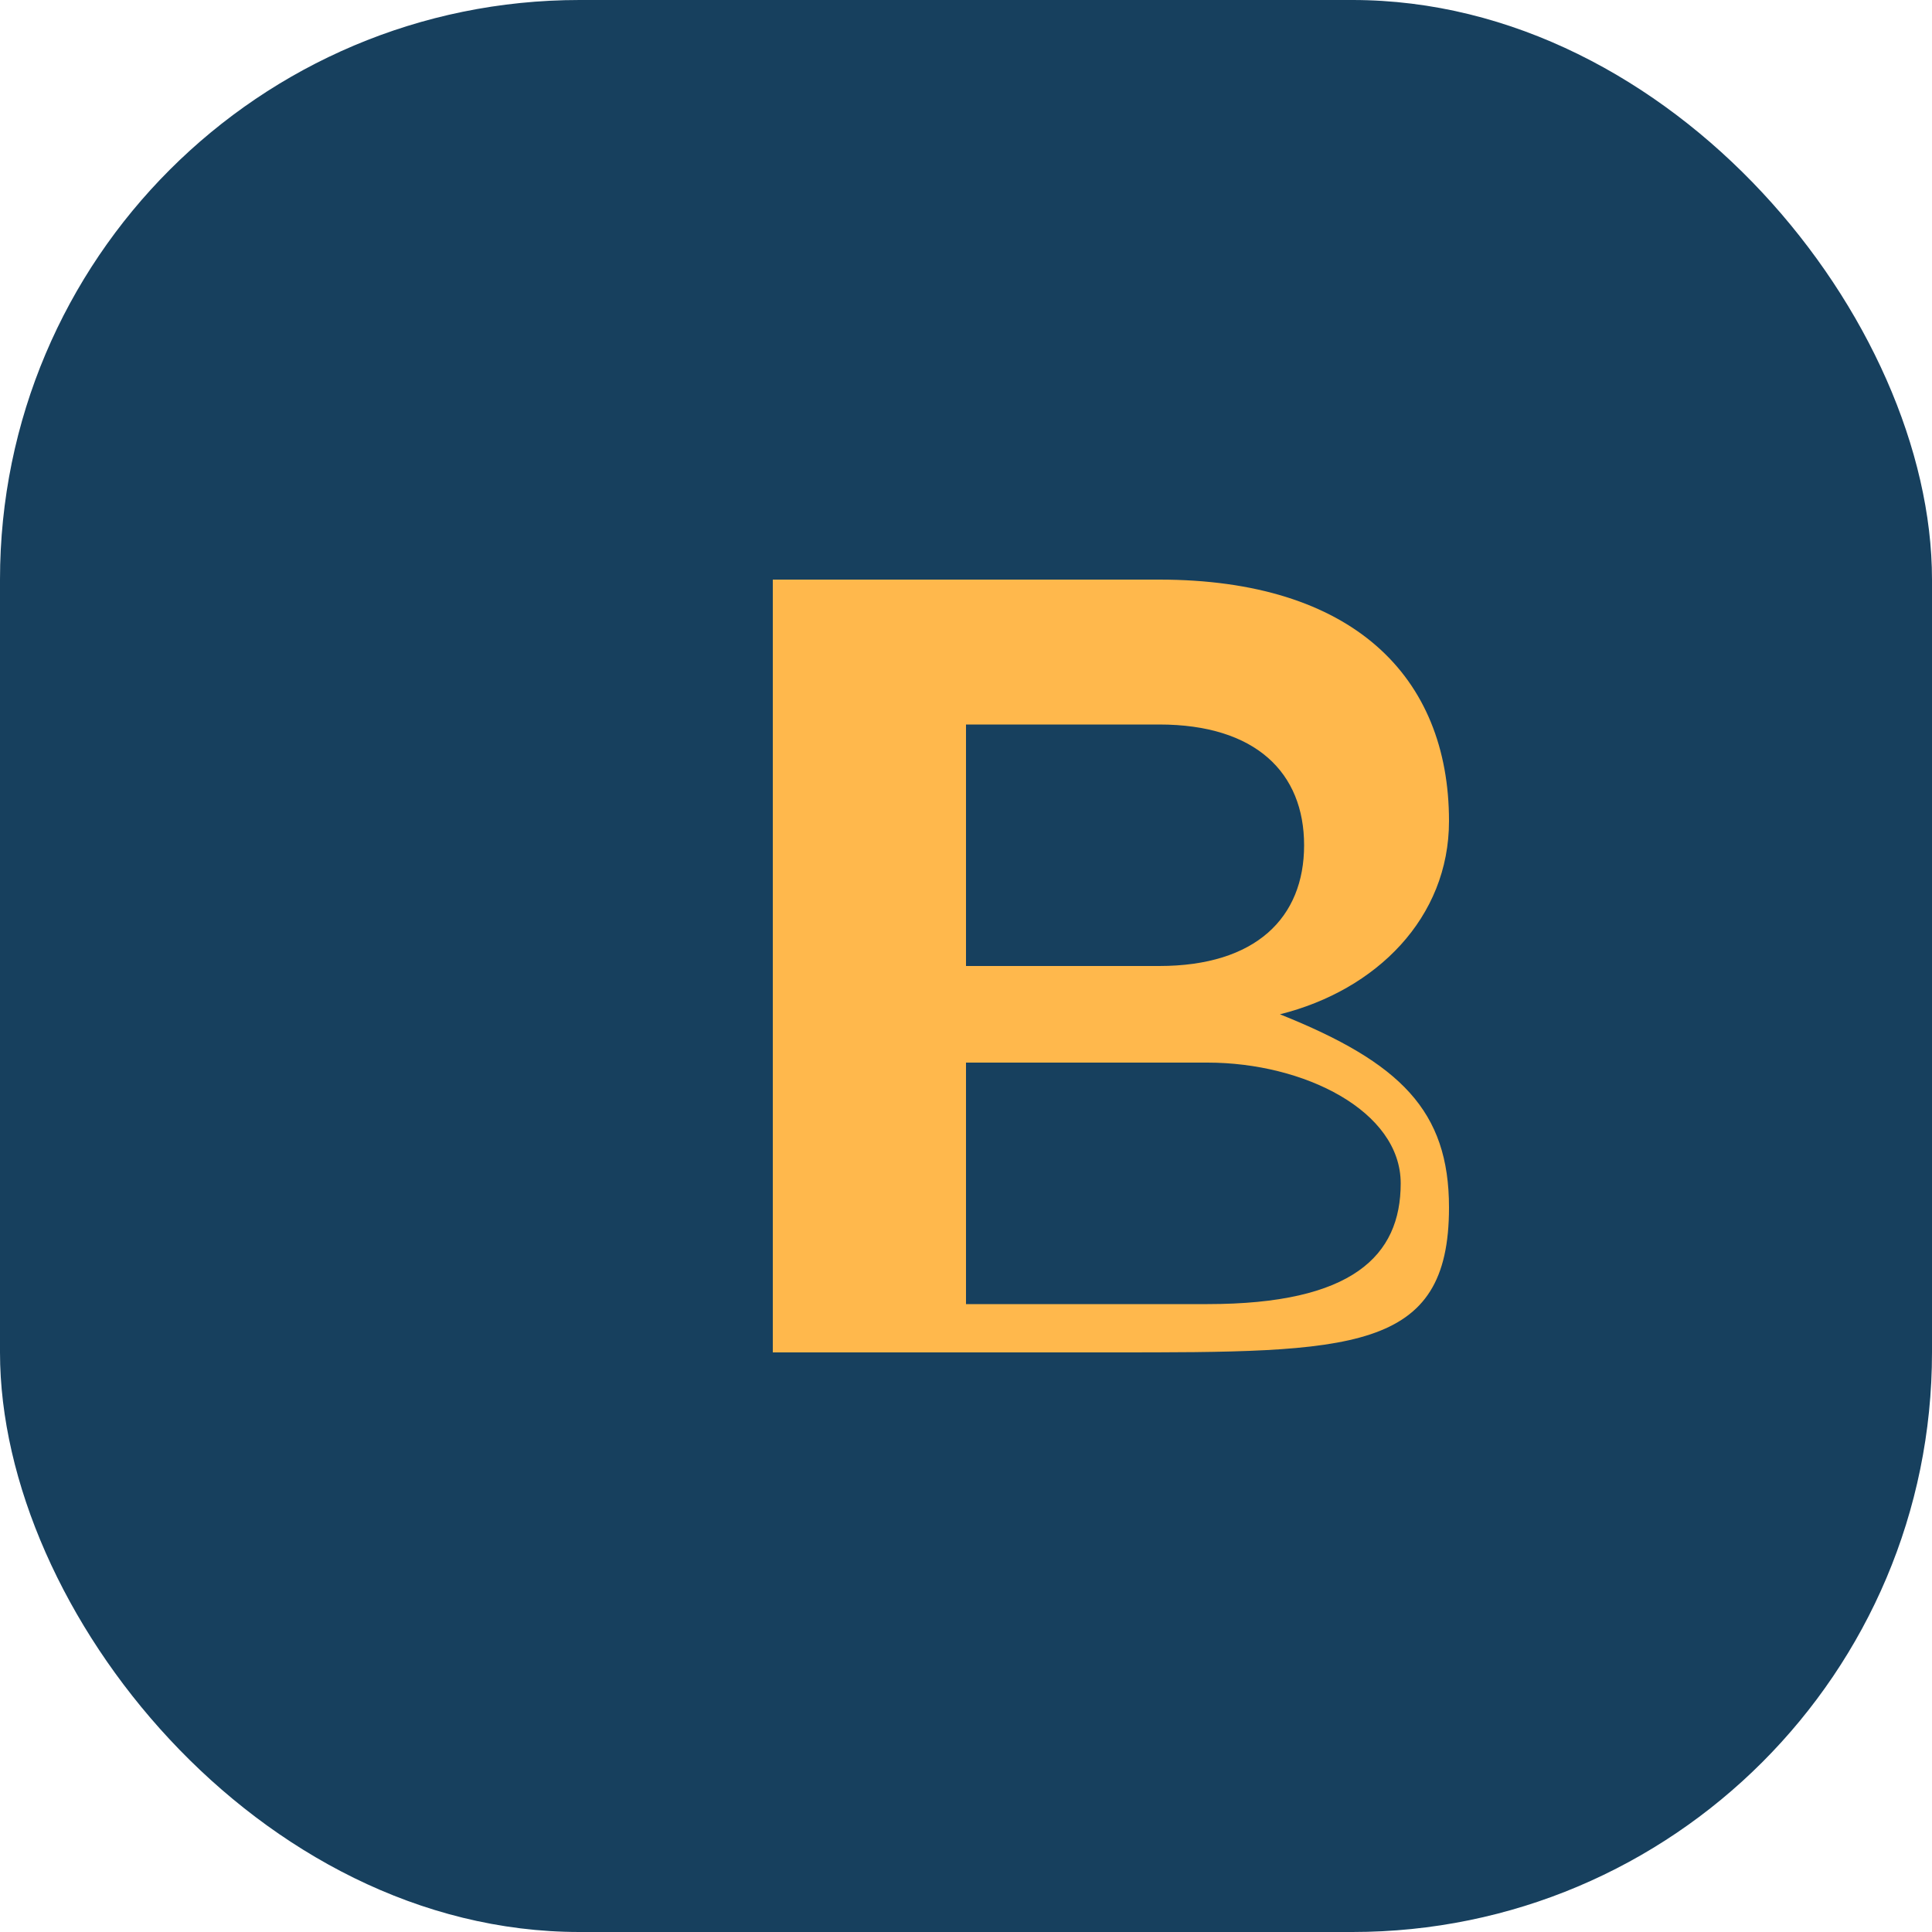
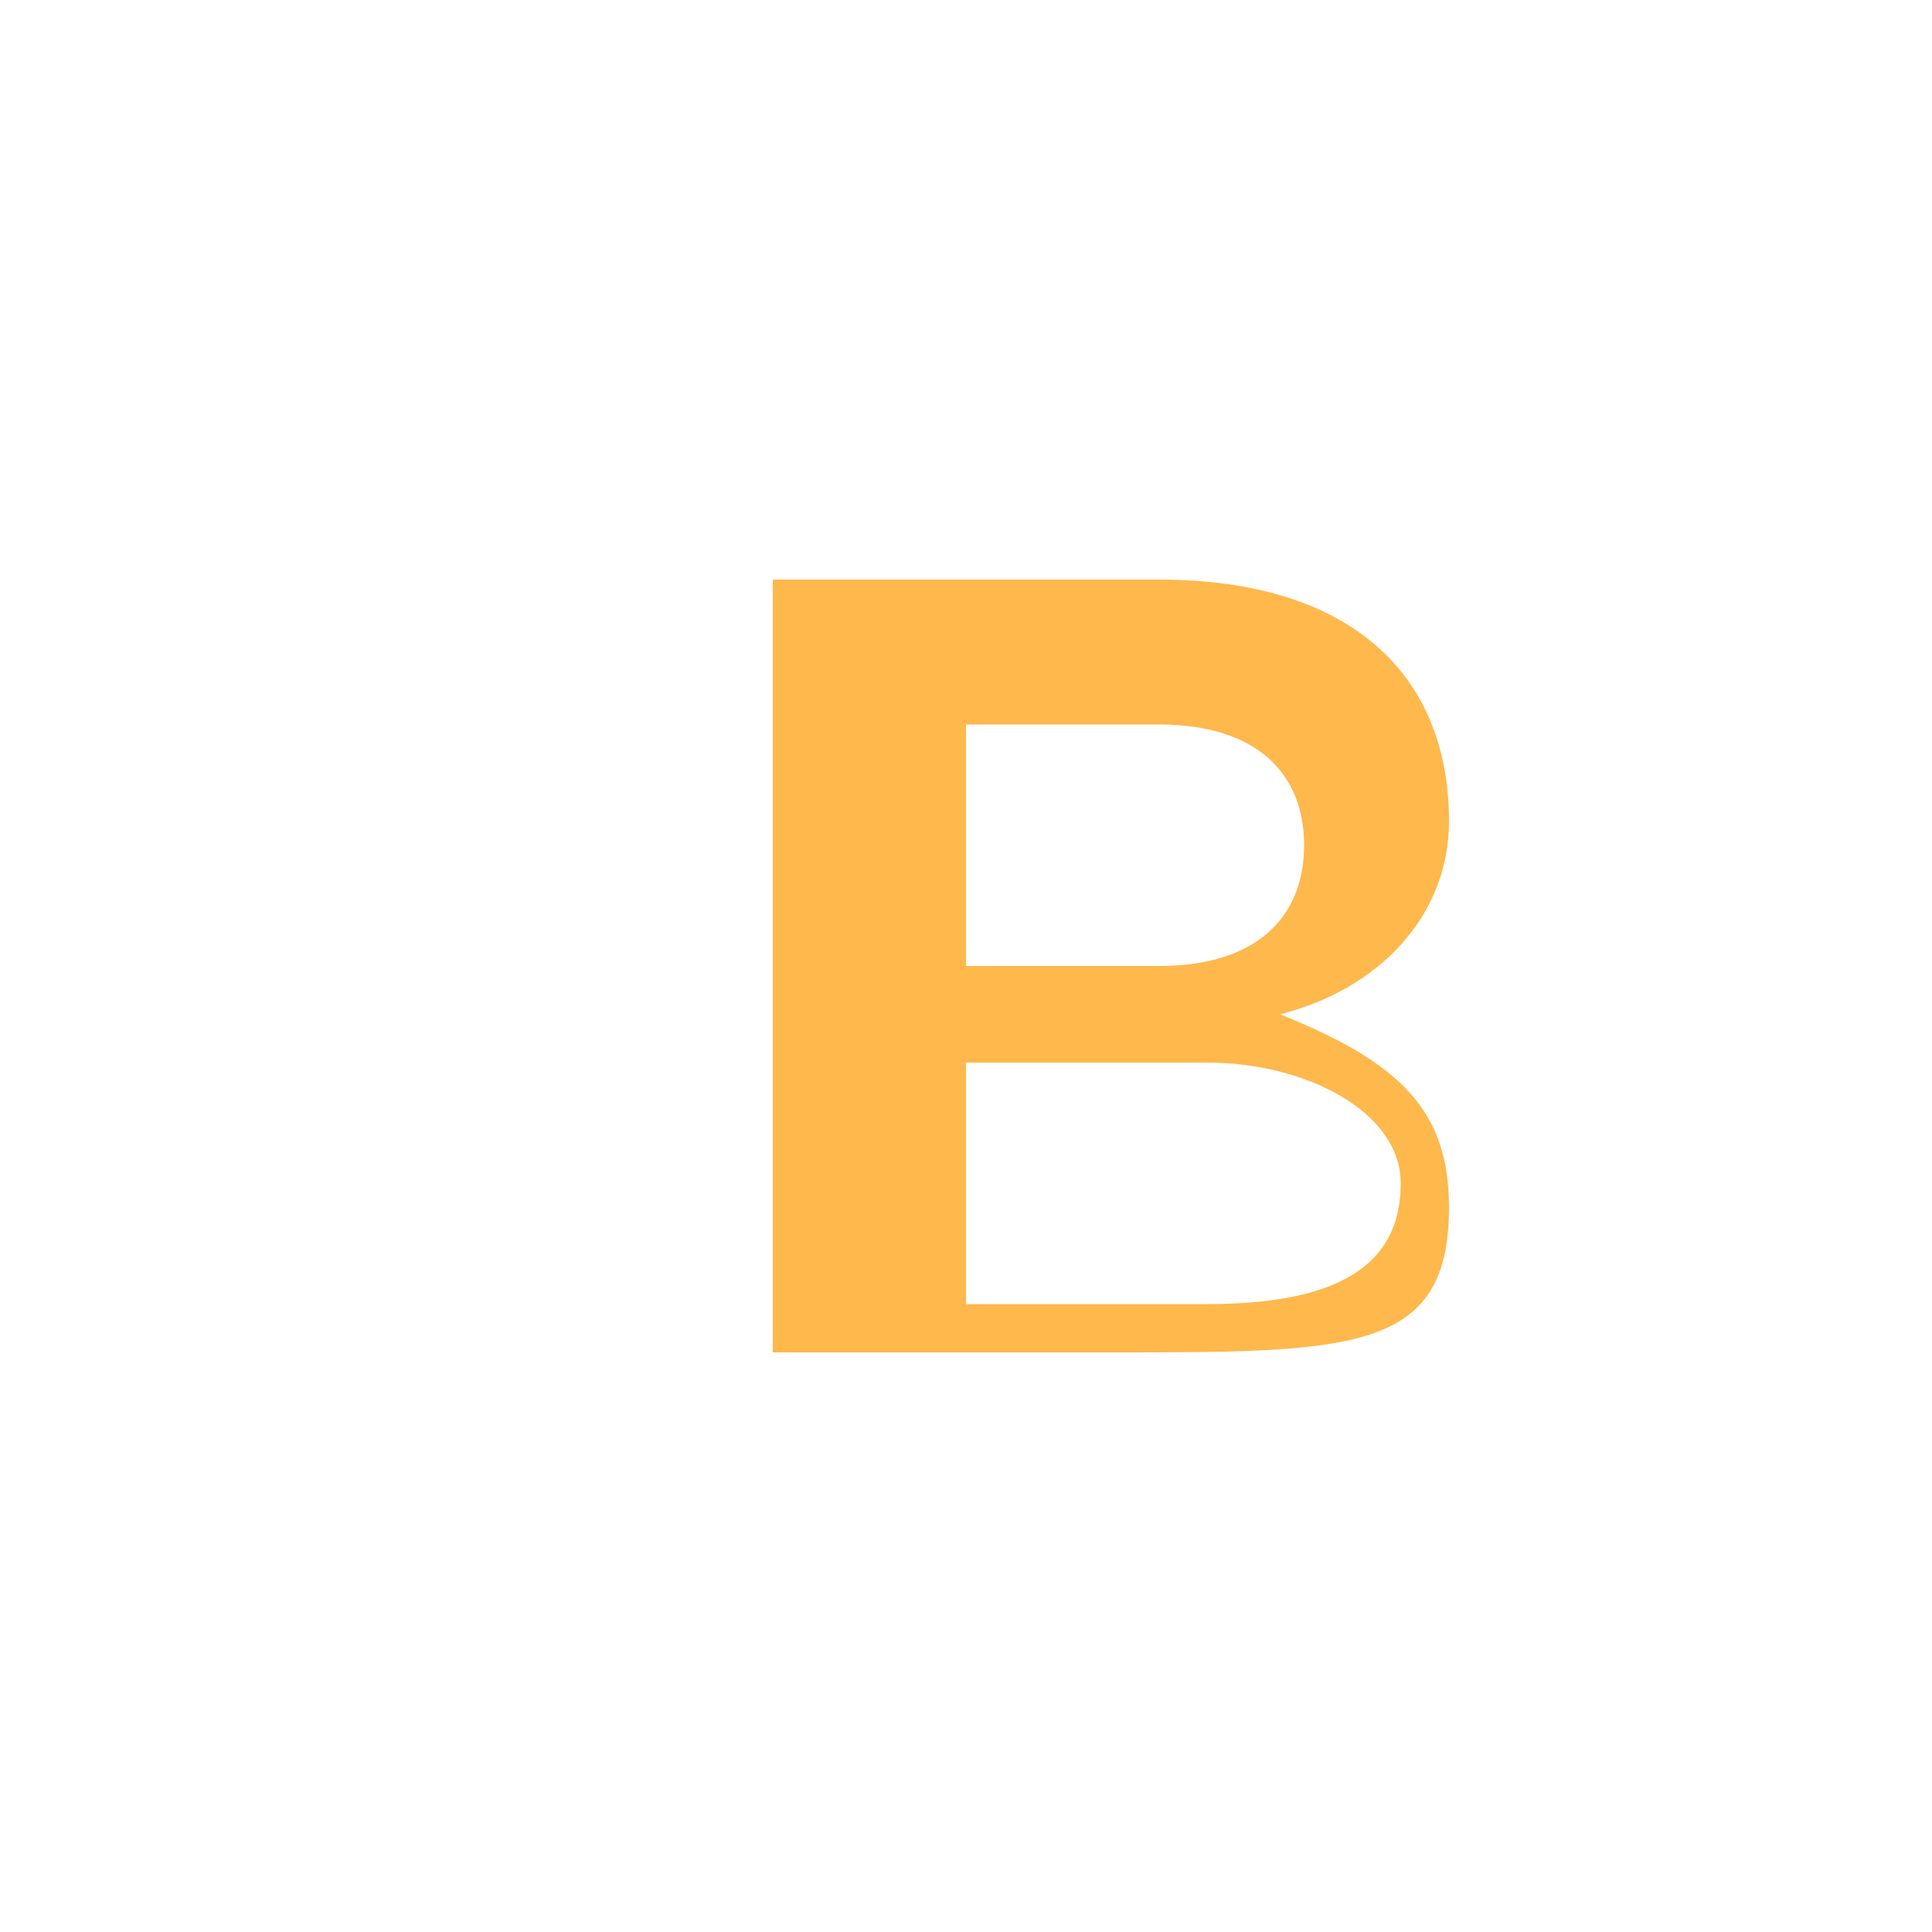
<svg xmlns="http://www.w3.org/2000/svg" width="40" height="40" viewBox="0 0 40 40">
-   <rect width="40" height="40" rx="12" fill="#17405E" />
  <path d="M16 28V12h8c4 0 6 2 6 5 0 2-1.5 3.5-3.5 4C29 22 30 23 30 25c0 3-2 3-7 3h-7zm4-8h4c2 0 3-1 3-2.5S26 15 24 15h-4v5zm0 2v5h5c3 0 4-1 4-2.5S27 22 25 22h-5z" fill="#FFB84C" />
</svg>